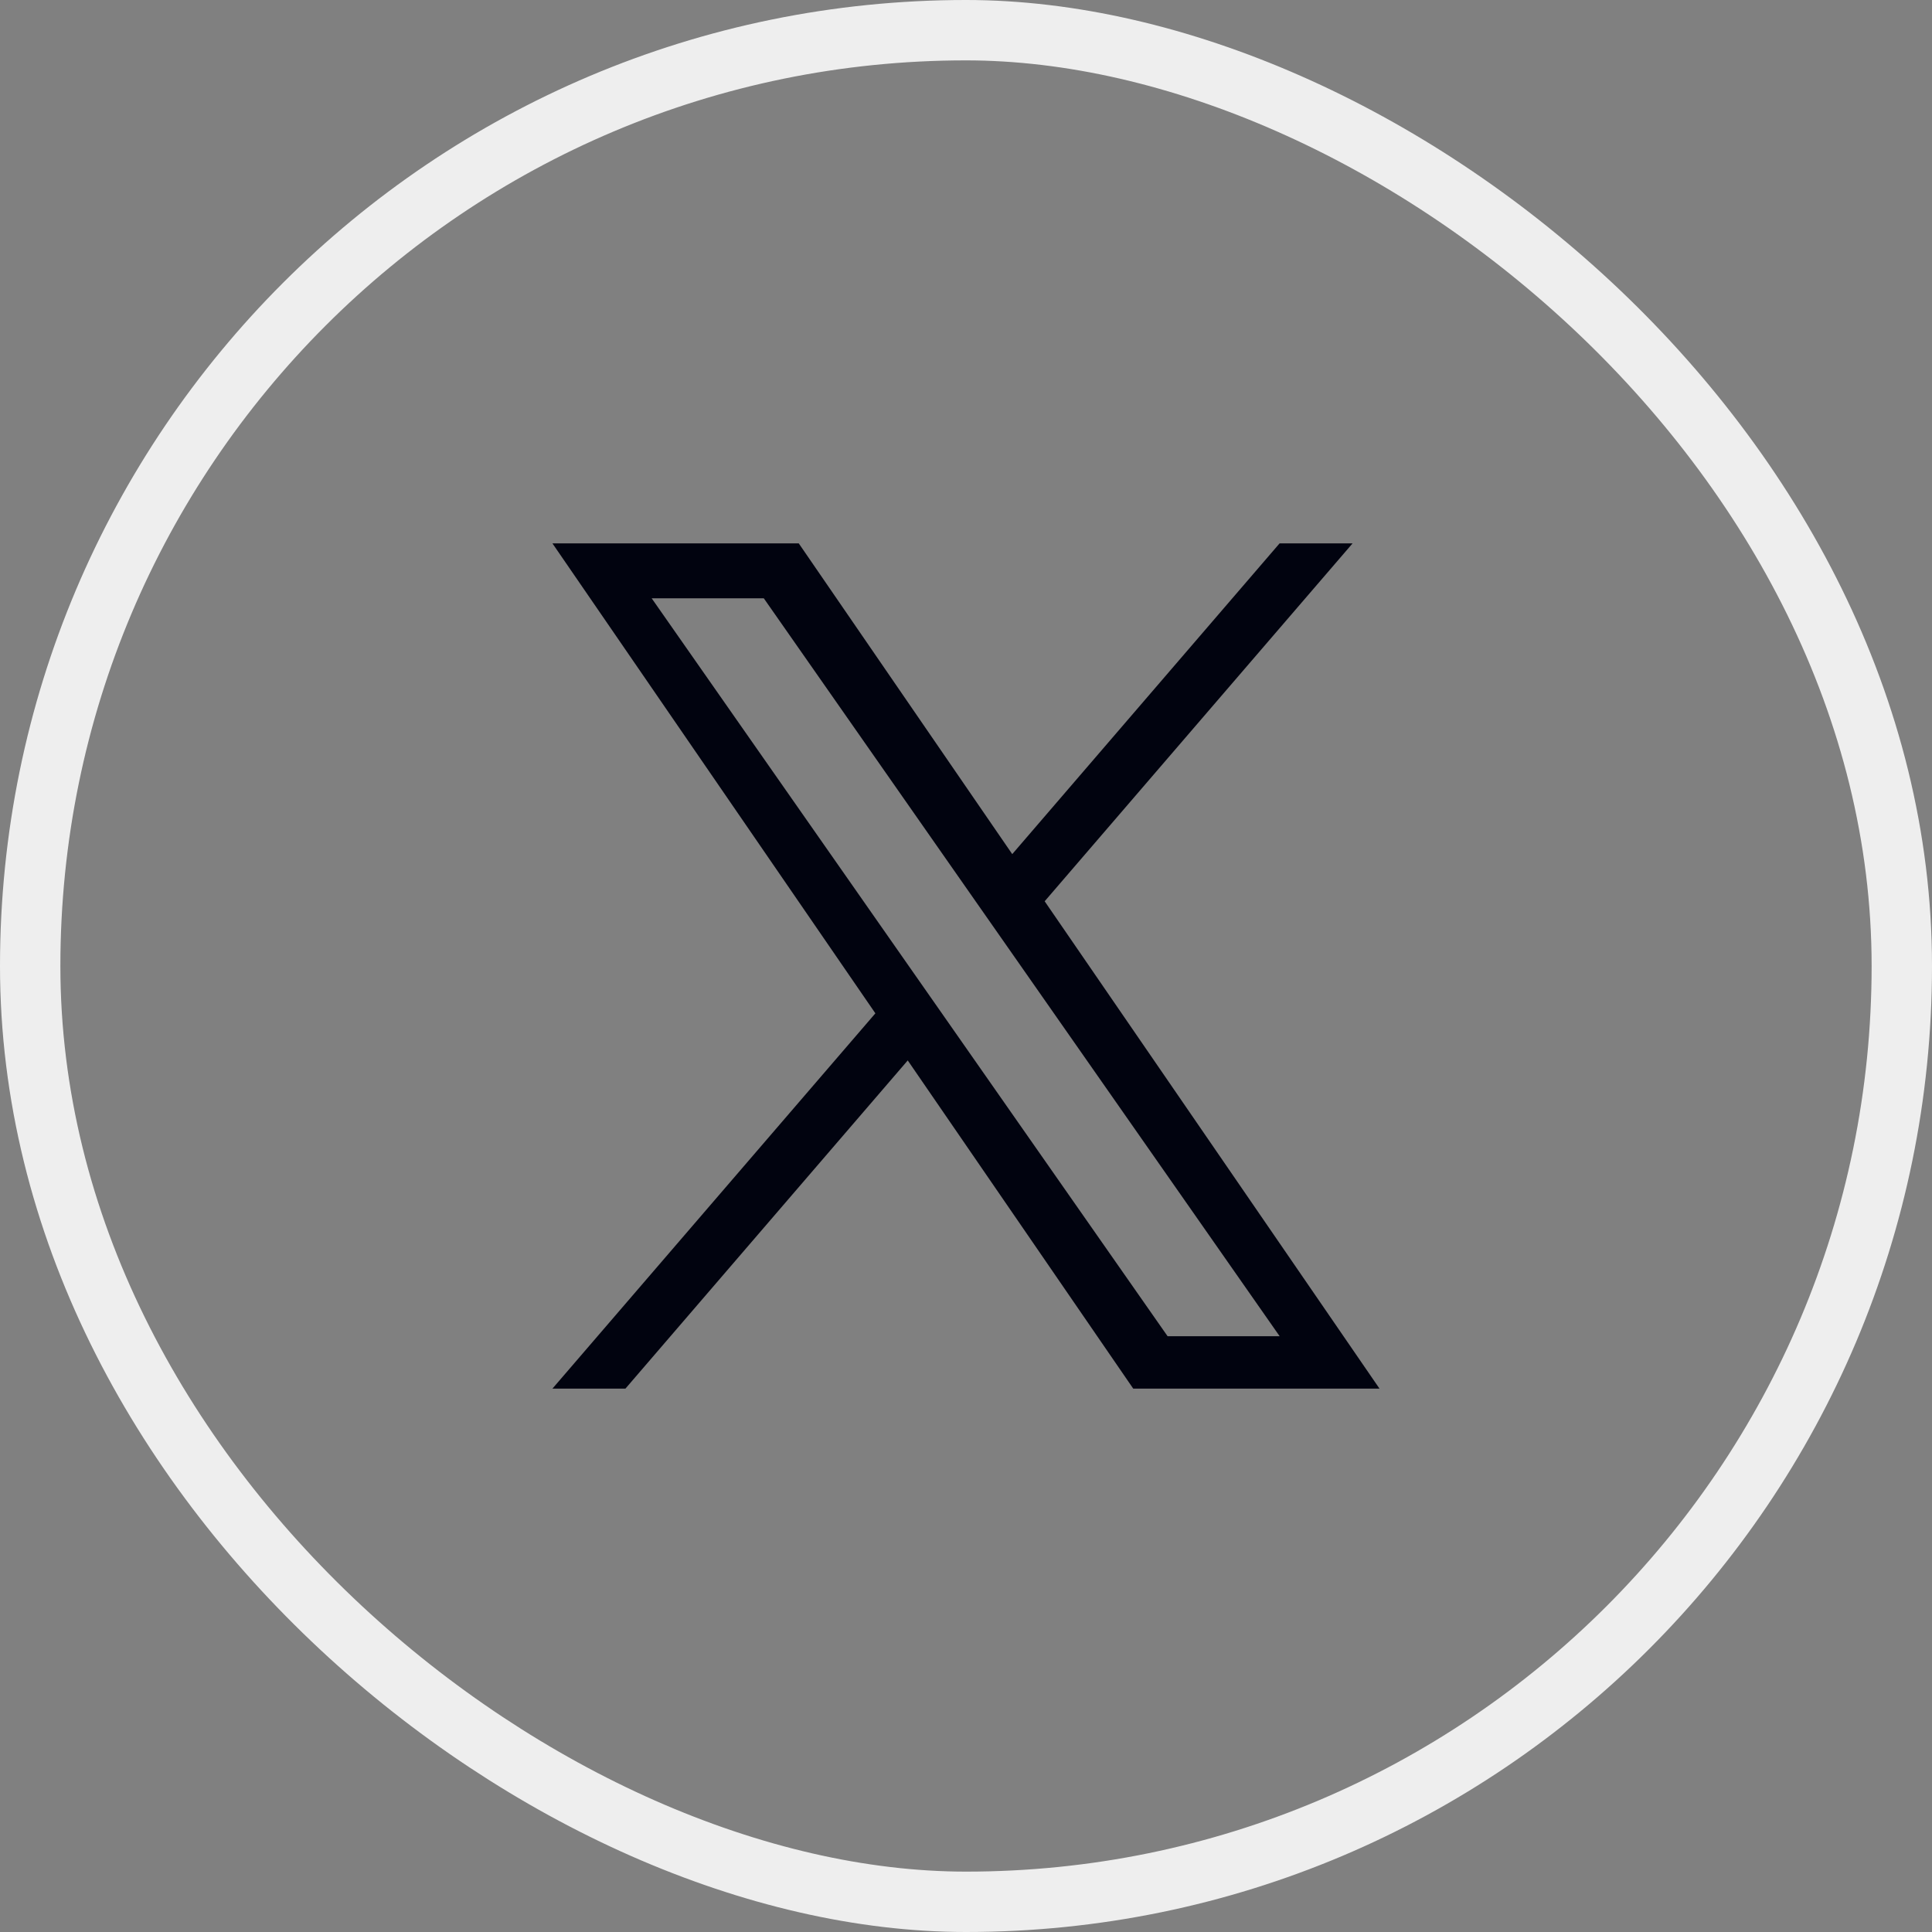
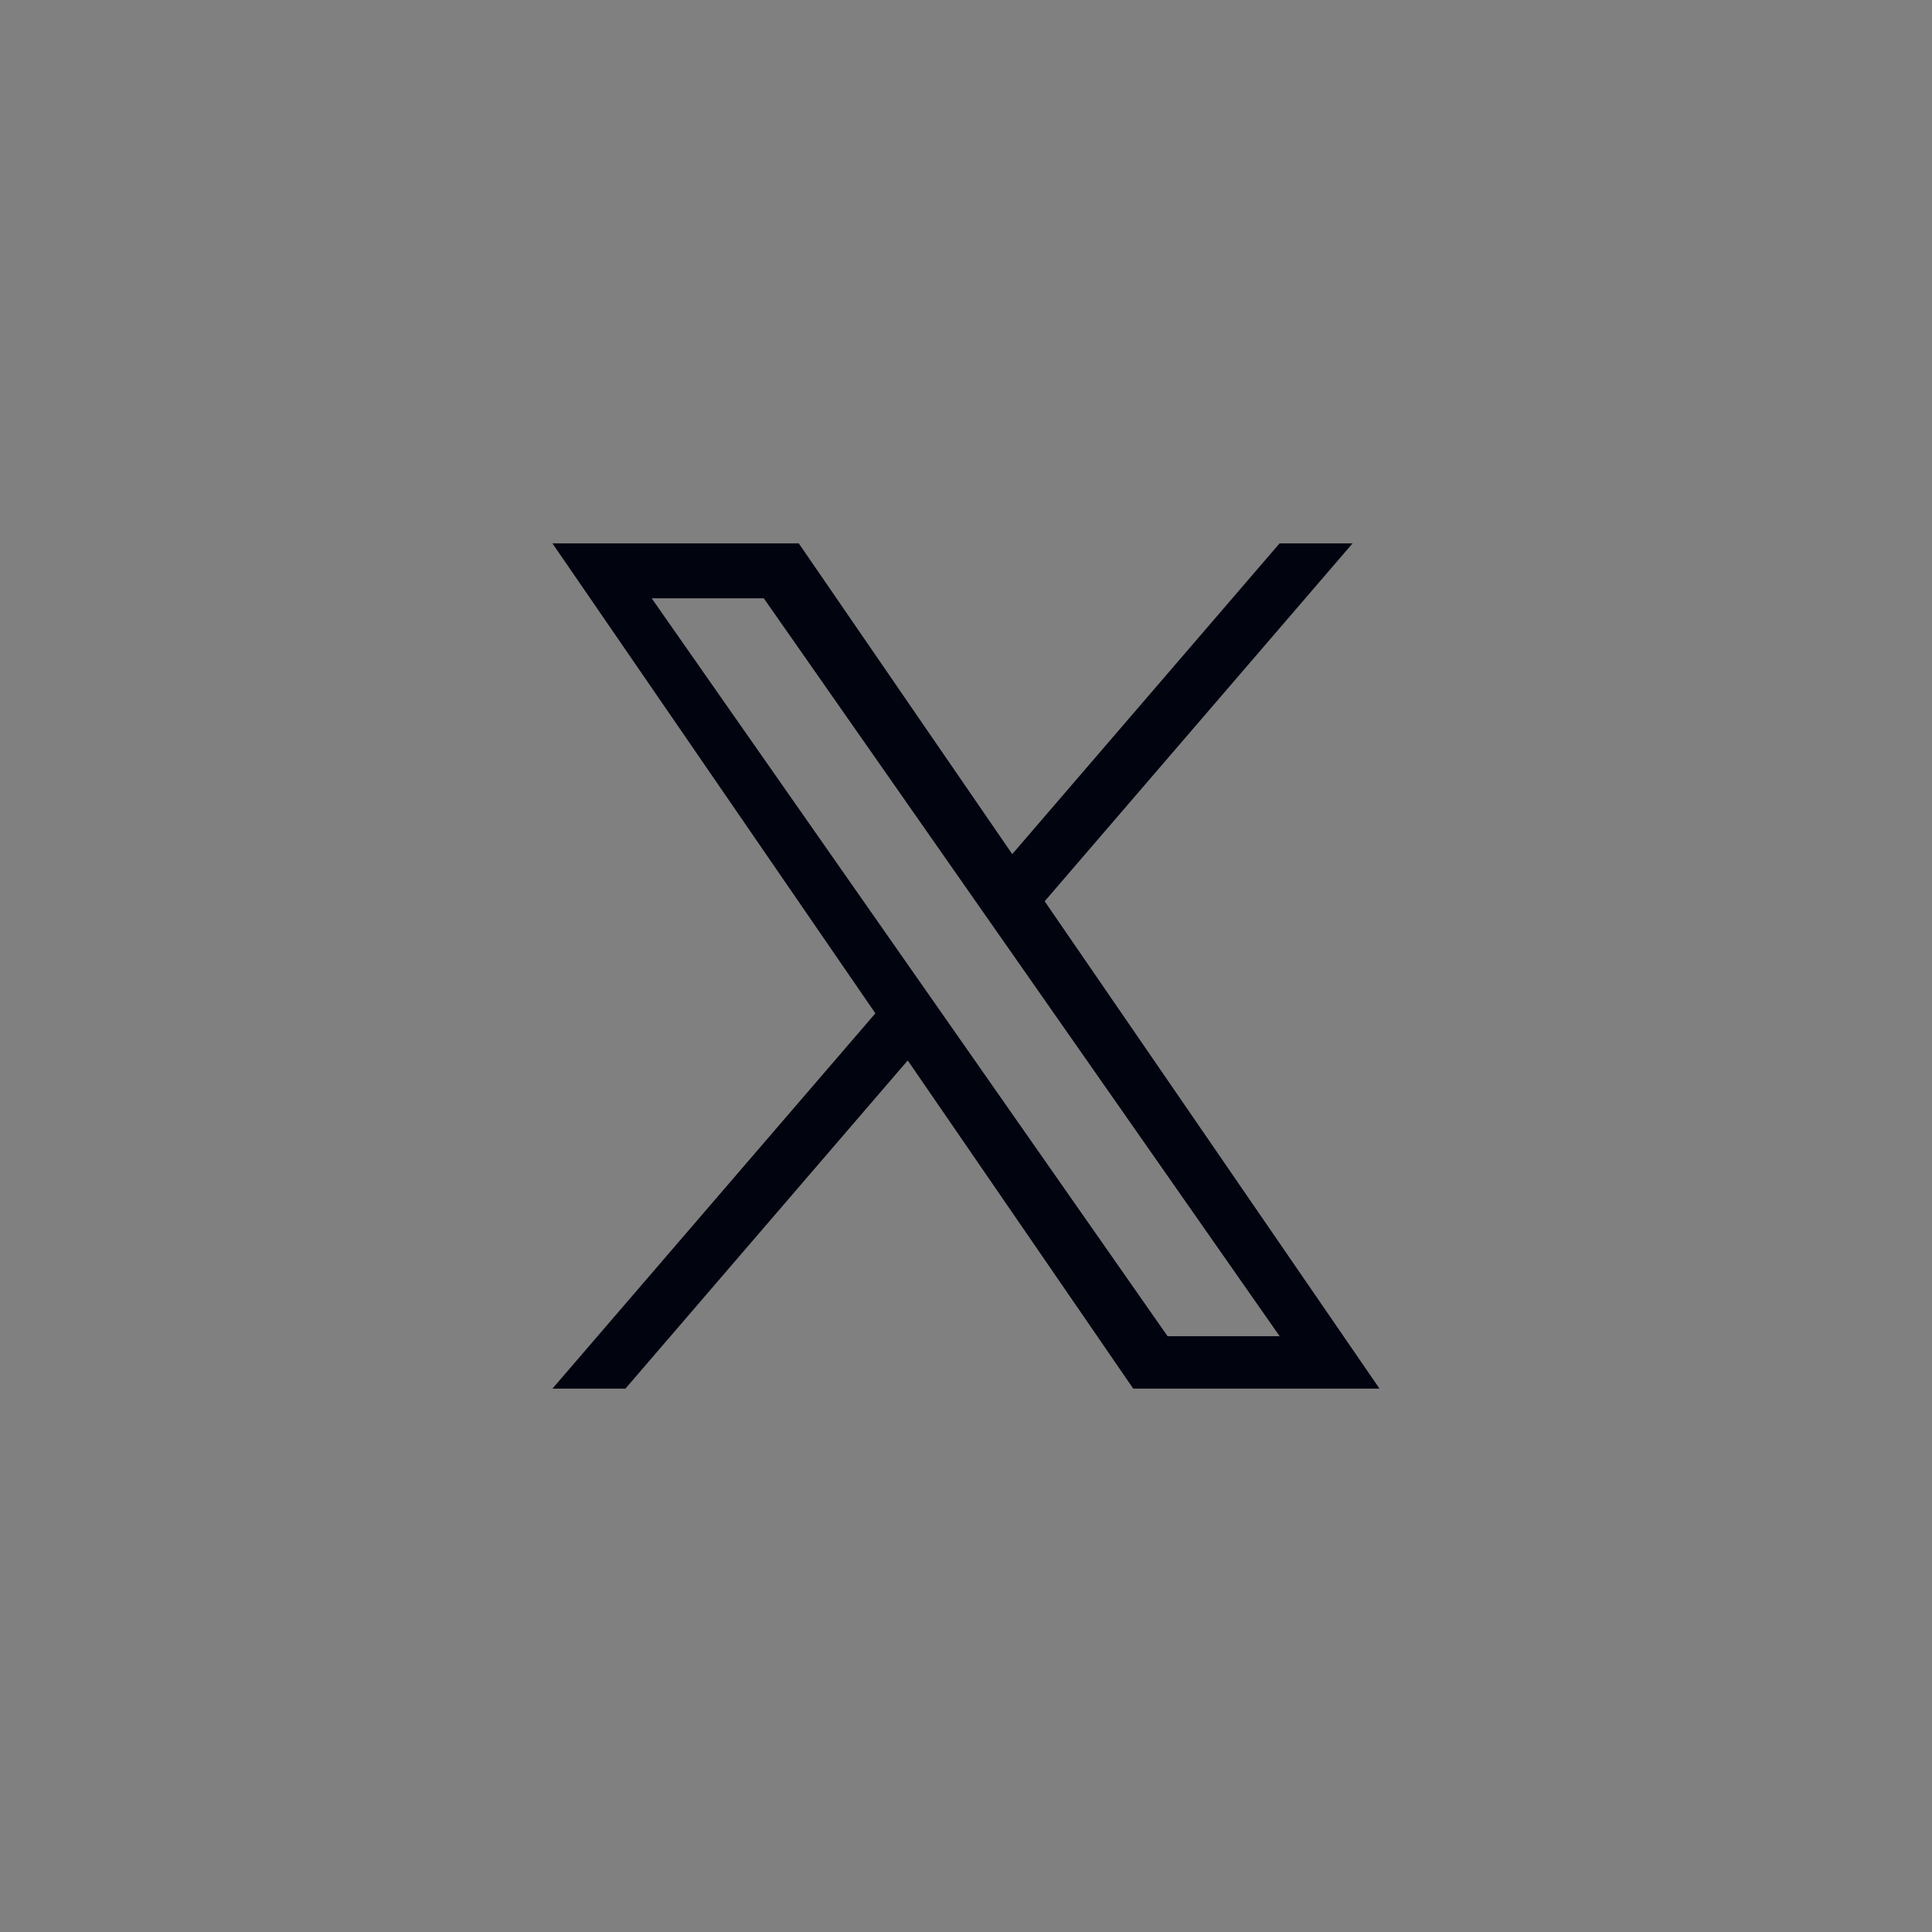
<svg xmlns="http://www.w3.org/2000/svg" width="32" height="32" viewBox="0 0 32 32" fill="none">
  <rect x="0" y="0" width="32" height="32" fill="#808080" stroke="none" />
-   <rect x="-0.5" y="-0.5" width="31" height="31" rx="15.5" transform="matrix(-4.37114e-08 -1 -1 4.37114e-08 31 31)" stroke="#EEEEEE" />
  <path d="M17.303 14.928L22.403 9H21.194L16.766 14.147L13.23 9H9.15L14.499 16.784L9.15 23H10.359L15.035 17.564L18.77 23H22.849L17.303 14.928H17.303ZM15.648 16.852L15.106 16.077L10.794 9.91H12.651L16.13 14.887L16.672 15.662L21.195 22.132H19.339L15.648 16.852V16.852Z" fill="#01030F" />
</svg>